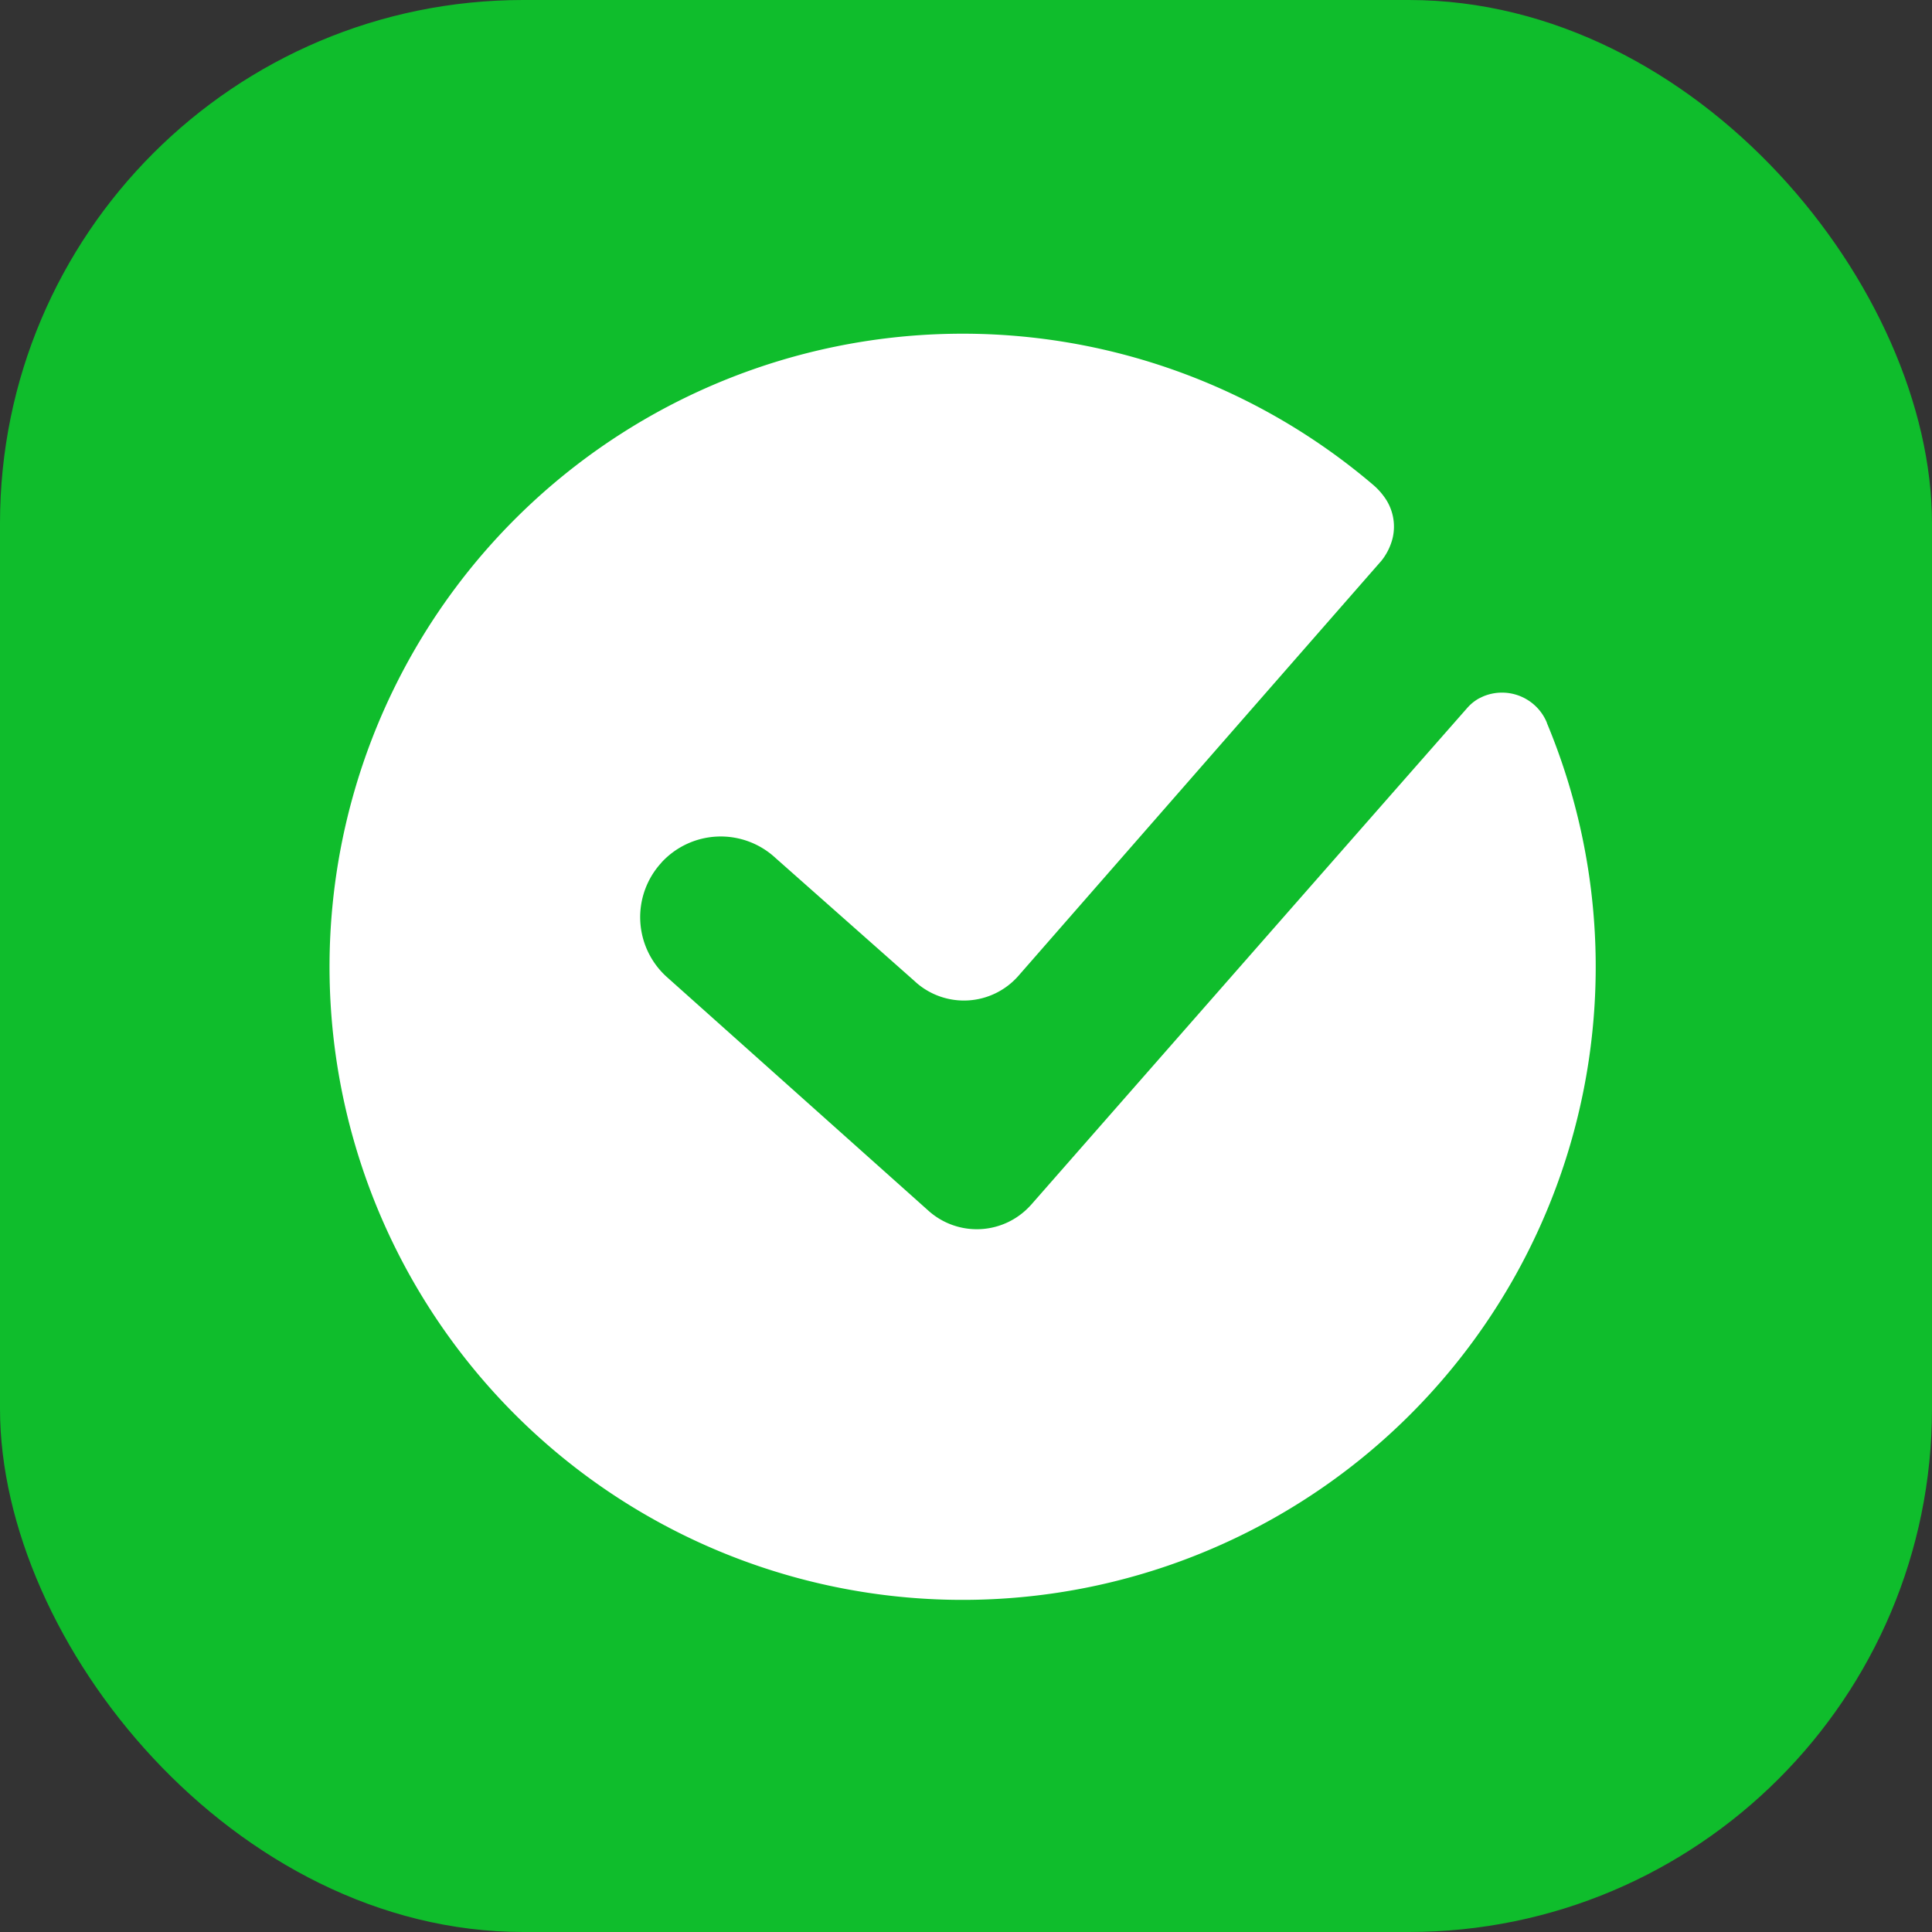
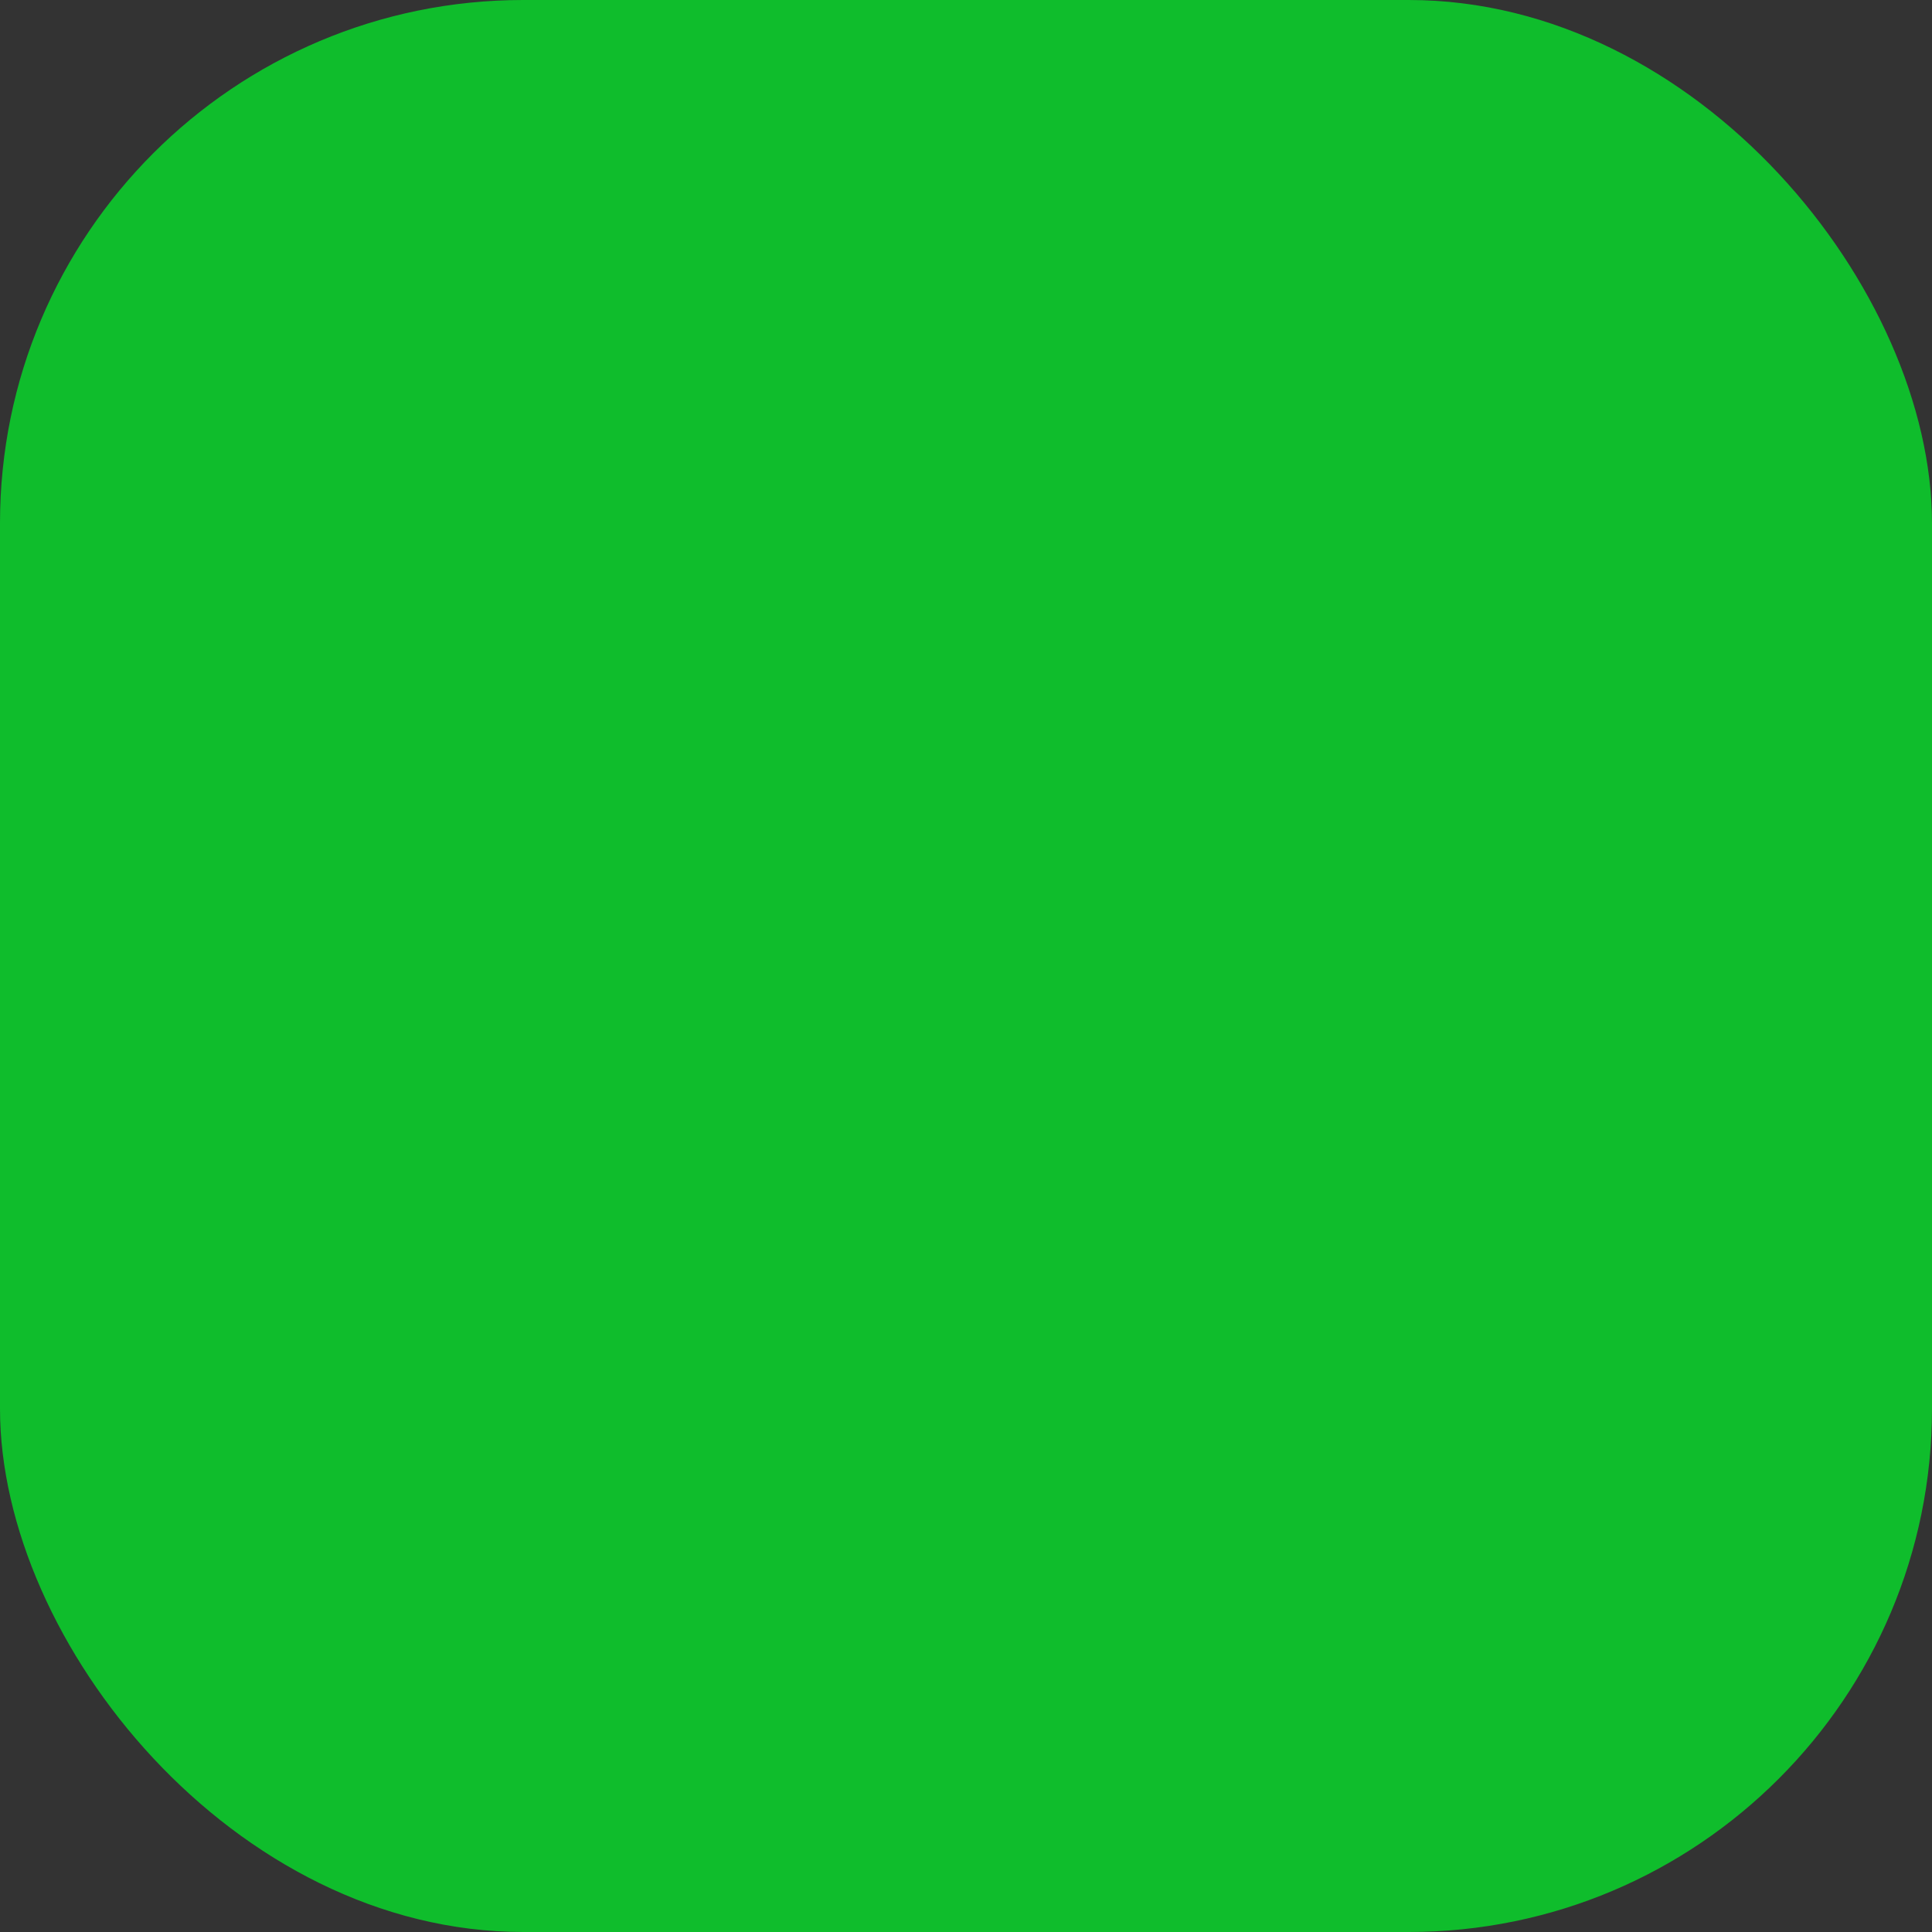
<svg xmlns="http://www.w3.org/2000/svg" width="48" height="48" viewBox="0 0 48 48">
  <rect x="0" y="0" width="48" height="48" fill="#333333" stroke="none" />
  <defs>
    <linearGradient id="linear-gradient" x1="-14.225" y1="86.724" x2="-14.209" y2="86.724" gradientUnits="objectBoundingBox">
      <stop offset="0" stop-color="#55f16f" />
      <stop offset="1" stop-color="#0fbd2c" />
    </linearGradient>
  </defs>
  <g id="Group_46575" data-name="Group 46575" transform="translate(-0.002 -0.173)">
    <rect id="Rectangle_18388" data-name="Rectangle 18388" width="48" height="48" rx="13" transform="translate(0.002 0.173)" fill="url(#linear-gradient)" />
-     <path id="Path_82334" data-name="Path 82334" d="M893.75,1478.5a1.206,1.206,0,0,0-1.572-.663h0c-.04.017-.075.035-.117.055a1.1,1.1,0,0,0-.286.23c-3.225,3.668-8.2,9.34-10.84,12.349l-.029.031a1.8,1.8,0,0,1-2.534.108l-6.5-5.807a2,2,0,0,1-.126-2.827h0l.007-.01a2,2,0,0,1,2.829-.111l3.464,3.067.038.035a1.8,1.8,0,0,0,2.531-.169s9-10.294,9.018-10.311a1.473,1.473,0,0,0,.281-.562,1.25,1.25,0,0,0-.225-1.054,1.648,1.648,0,0,0-.249-.268,15.729,15.729,0,1,0,4.307,5.907Z" transform="translate(-855.314 -1460.367)" fill="#fff" />
  </g>
</svg>